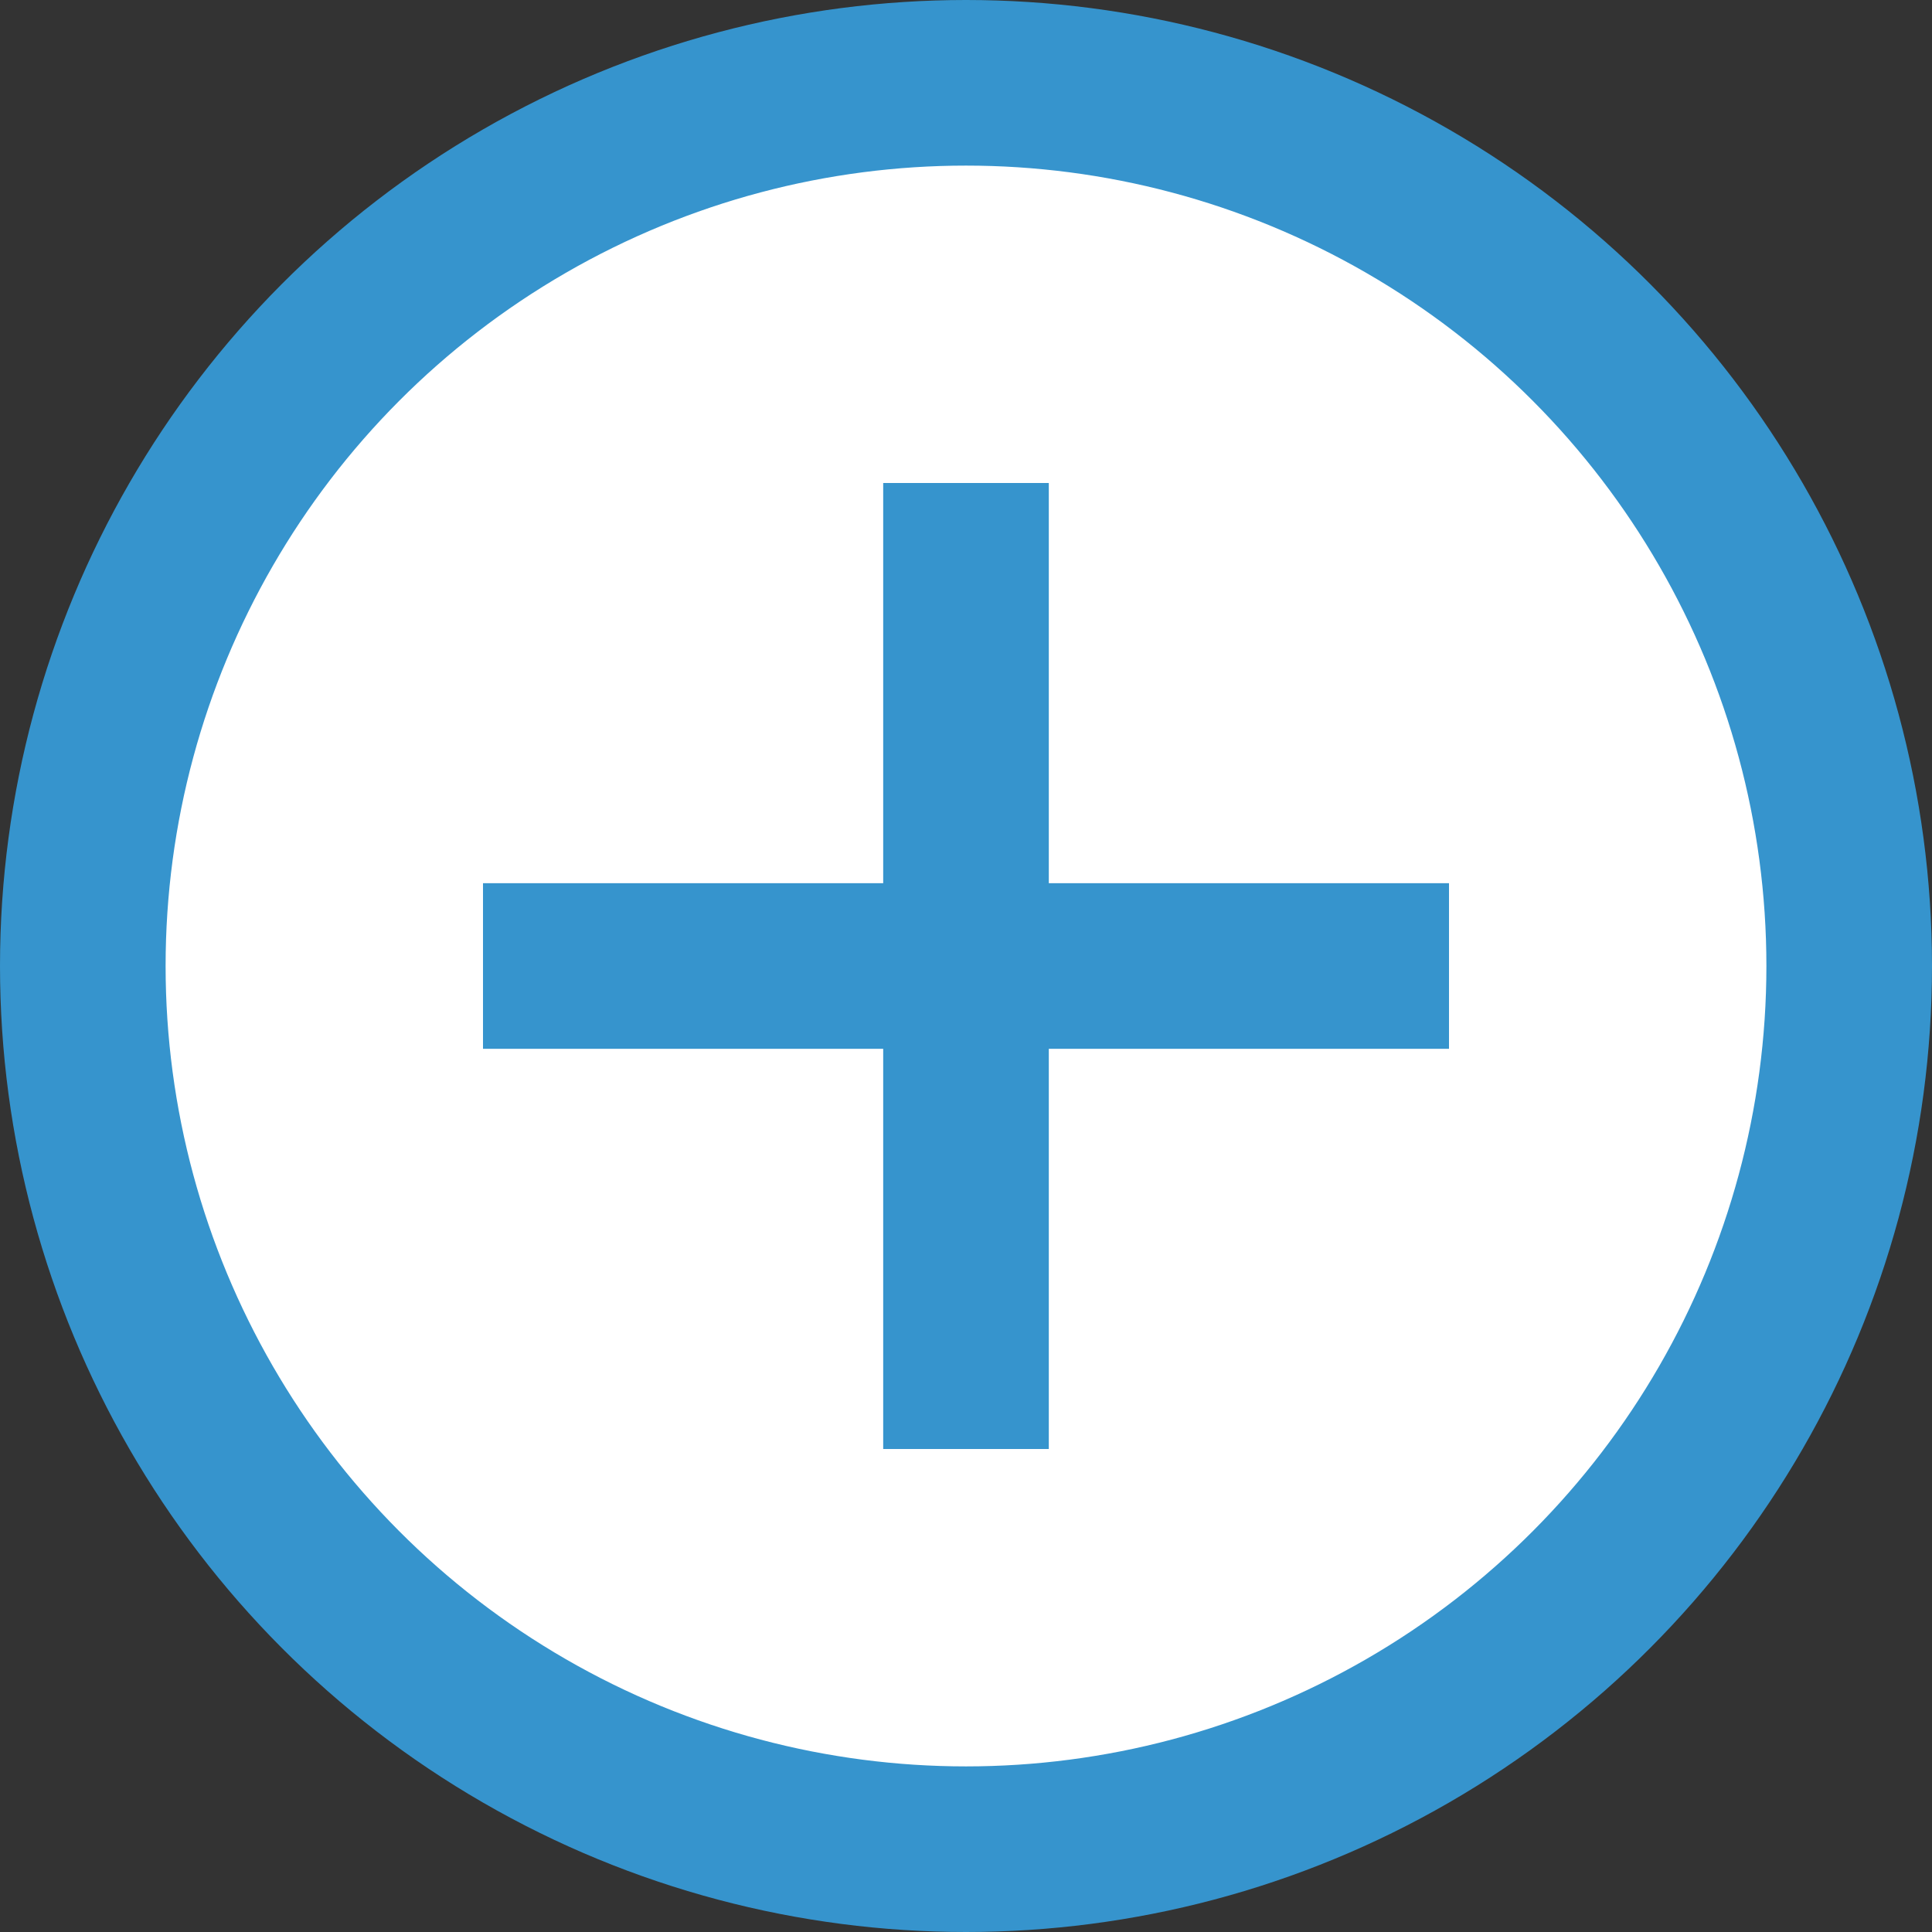
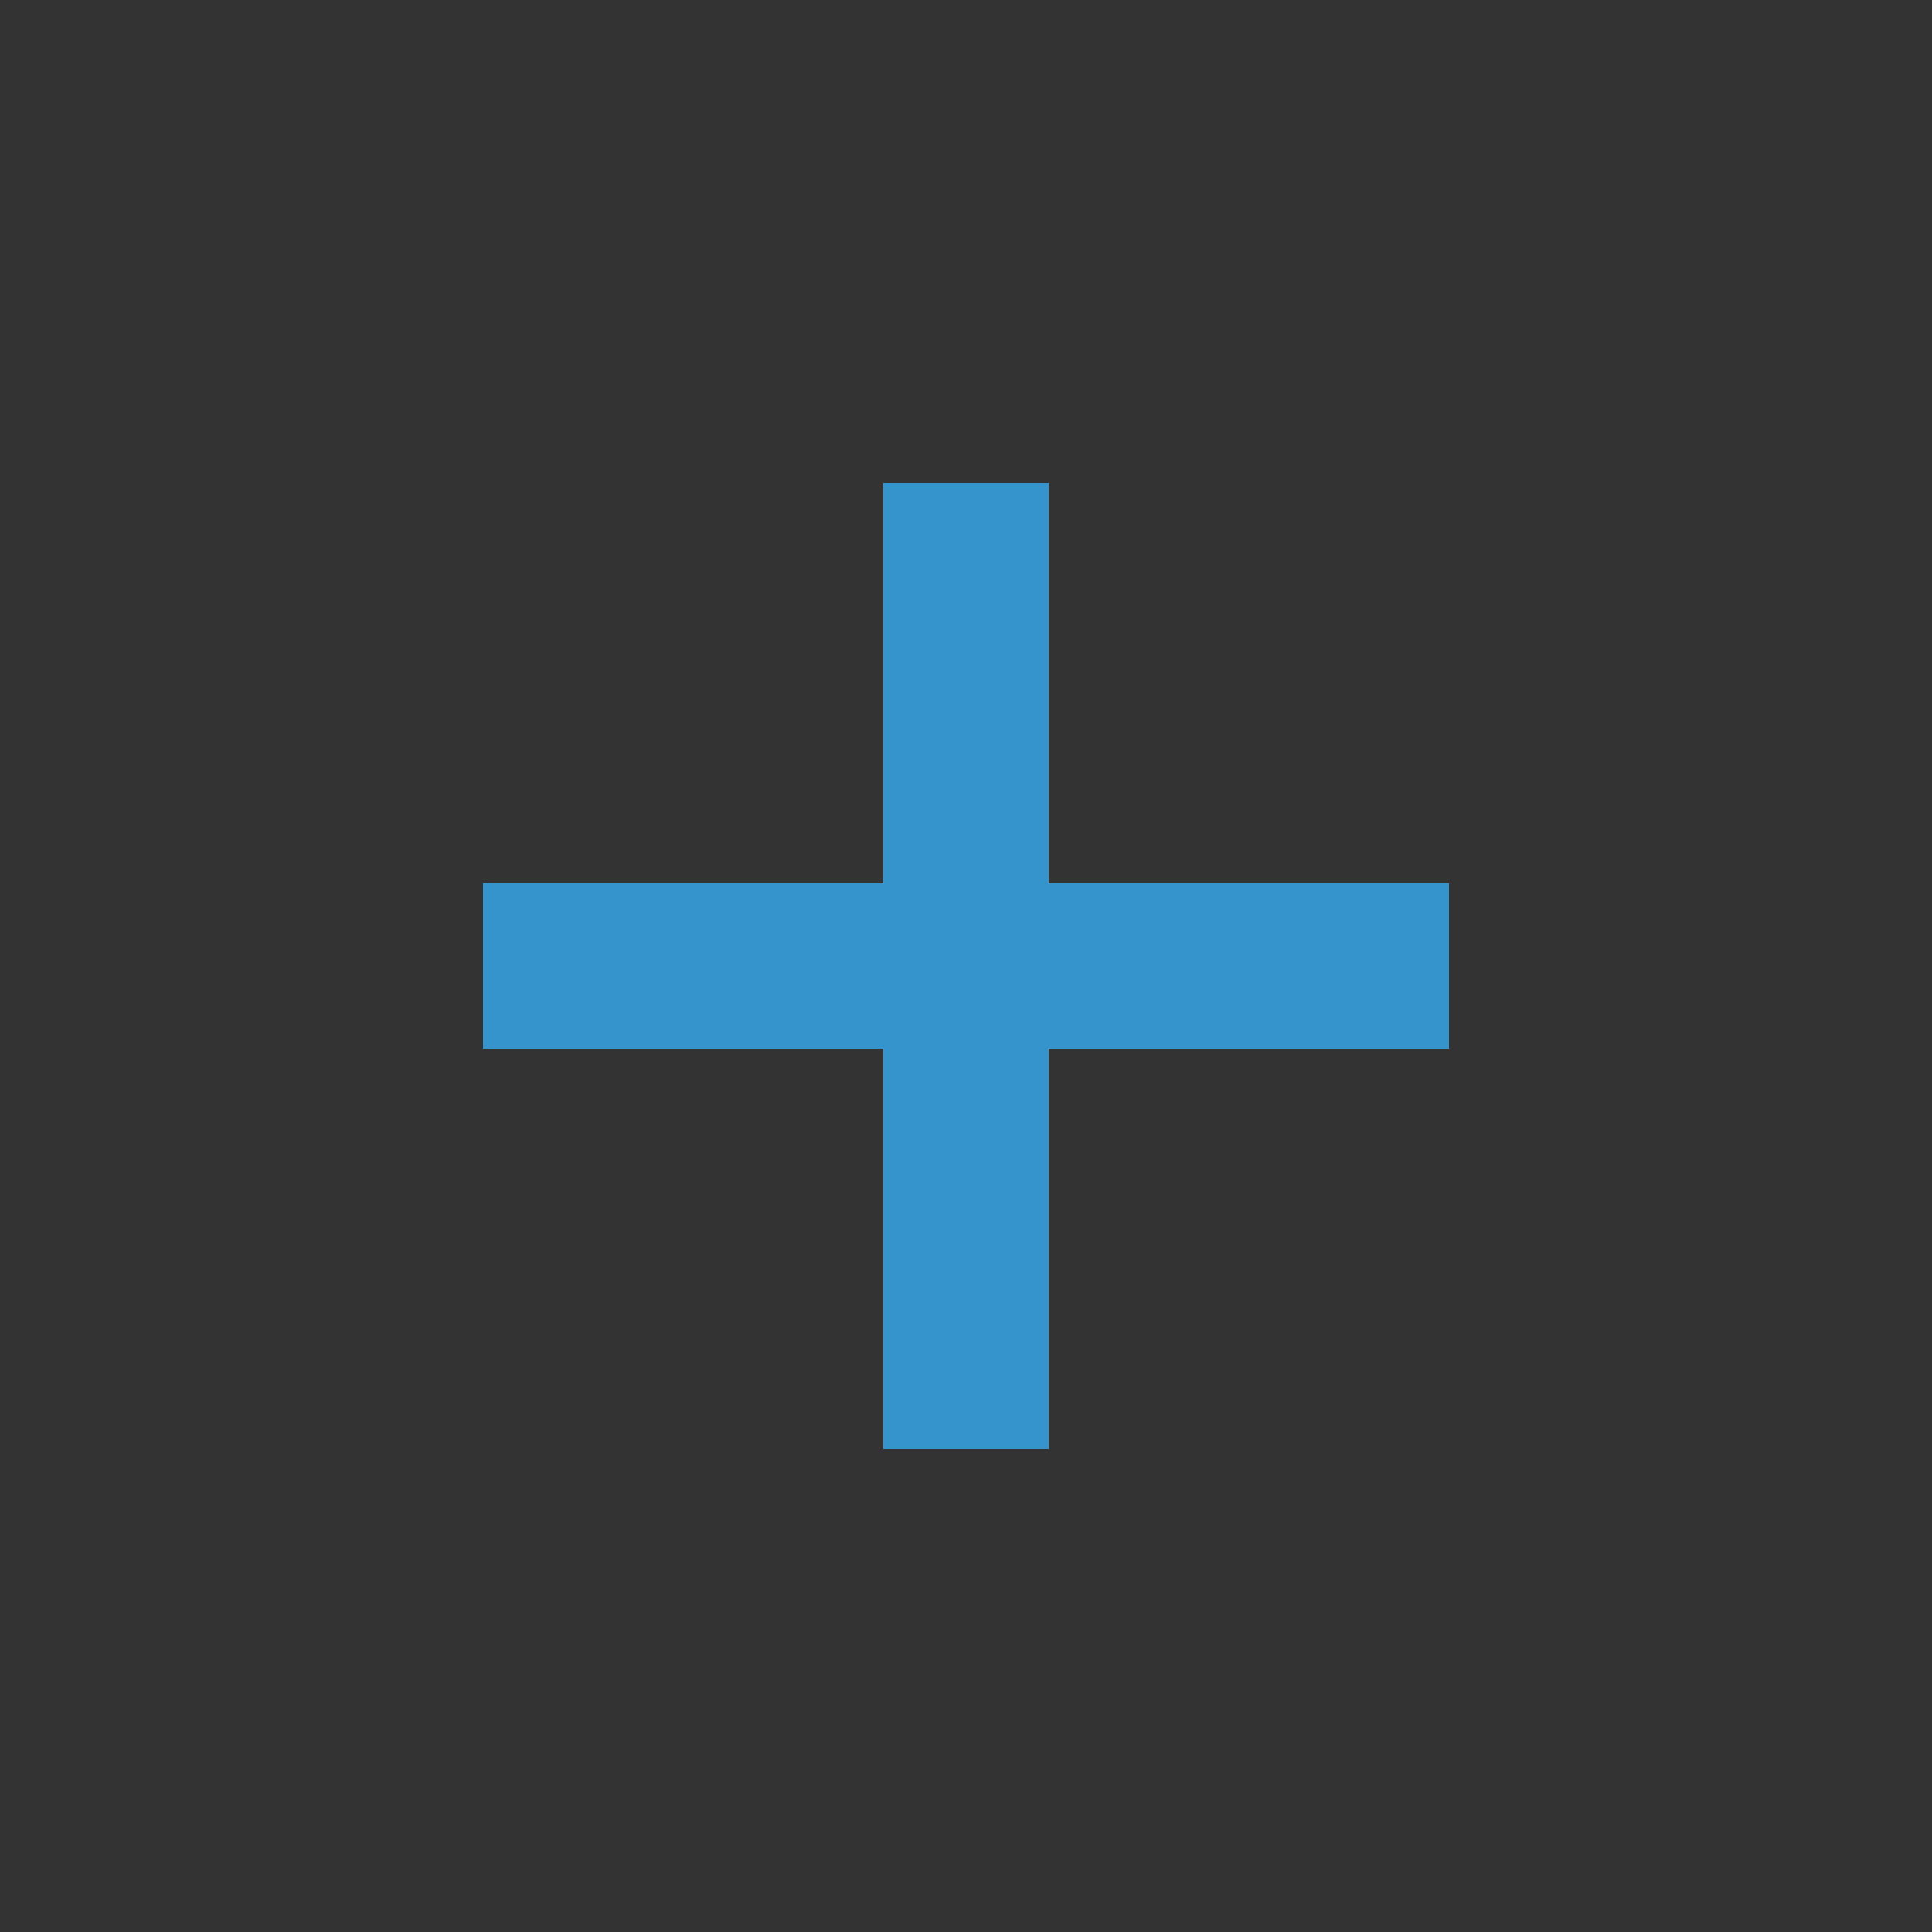
<svg xmlns="http://www.w3.org/2000/svg" viewBox="0 0 70 70" enable-background="new 0 0 70 70">
  <rect x="0" y="0" width="70" height="70" fill="#333333" stroke="none" />
  <style type="text/css">.st0{fill:#FFFFFF;stroke:#3694CD;stroke-width:6;stroke-miterlimit:10;}</style>
-   <circle cx="35" cy="35" r="32" class="st0" />
  <path d="M35 17.5v35M52.5 35h-35" class="st0" />
</svg>